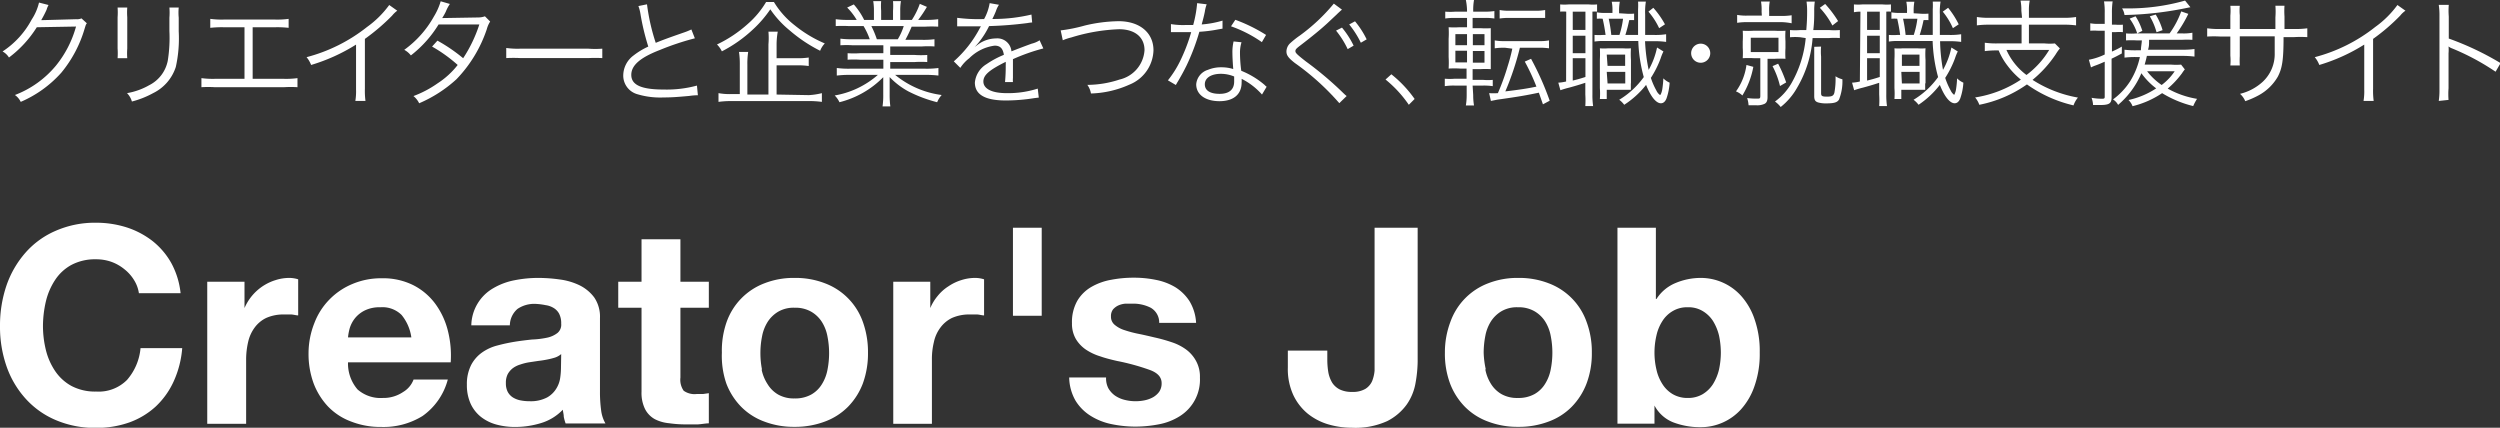
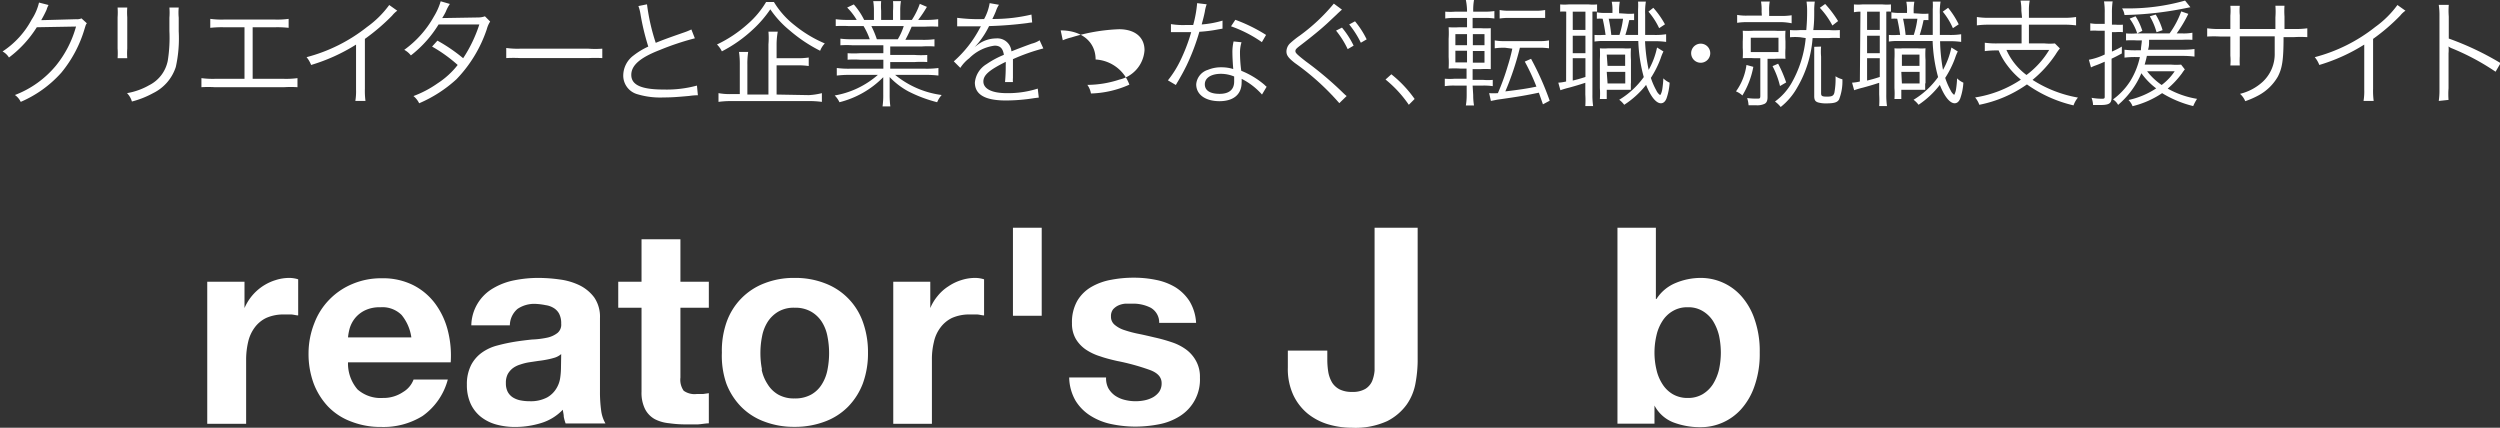
<svg xmlns="http://www.w3.org/2000/svg" viewBox="0 0 214.72 36.74">
  <rect x="0" y="0" width="214.72" height="36.74" fill="#333333" stroke="none" />
  <defs>
    <style>.cls-1{fill:#fff;}</style>
  </defs>
  <title>アセット 9</title>
  <g id="レイヤー_2" data-name="レイヤー 2">
    <g id="レイヤー_1-2" data-name="レイヤー 1">
-       <path class="cls-1" d="M11.51,24.05a3.51,3.51,0,0,0-.83-.93,3.8,3.8,0,0,0-1.11-.63,3.88,3.88,0,0,0-1.31-.22,4.34,4.34,0,0,0-2.12.48,3.91,3.91,0,0,0-1.41,1.3,5.76,5.76,0,0,0-.79,1.84A9.49,9.49,0,0,0,3.69,28a8.74,8.74,0,0,0,.25,2.06,5.64,5.64,0,0,0,.79,1.8,4,4,0,0,0,1.41,1.29,4.34,4.34,0,0,0,2.12.48,3.43,3.43,0,0,0,2.65-1,4.81,4.81,0,0,0,1.16-2.73h3.58a8.47,8.47,0,0,1-.73,2.85,6.86,6.86,0,0,1-1.55,2.17,6.72,6.72,0,0,1-2.26,1.36,8.39,8.39,0,0,1-2.85.47,8.56,8.56,0,0,1-3.47-.67,7.33,7.33,0,0,1-2.6-1.85A8.11,8.11,0,0,1,.56,31.46,10.32,10.32,0,0,1,0,28a10.68,10.68,0,0,1,.56-3.49,8.43,8.43,0,0,1,1.63-2.81,7.28,7.28,0,0,1,2.6-1.88,8.4,8.4,0,0,1,3.47-.69,8.61,8.61,0,0,1,2.62.4,7.25,7.25,0,0,1,2.22,1.17,6.42,6.42,0,0,1,1.61,1.89,6.9,6.9,0,0,1,.8,2.59H11.93A2.94,2.94,0,0,0,11.51,24.05Z" />
      <path class="cls-1" d="M21,24.2v2.26H21a4.27,4.27,0,0,1,2.66-2.4,3.84,3.84,0,0,1,1.22-.19,2.58,2.58,0,0,1,.73.12v3.1c-.16,0-.35-.06-.57-.08l-.63,0a3.6,3.6,0,0,0-1.55.3,2.67,2.67,0,0,0-1,.84,3.29,3.29,0,0,0-.55,1.23,6.7,6.7,0,0,0-.17,1.53v5.49H17.8V24.2Z" />
      <path class="cls-1" d="M30.71,33.45a3,3,0,0,0,2.17.73,3,3,0,0,0,1.74-.51,2.09,2.09,0,0,0,.9-1.07h2.94a5.56,5.56,0,0,1-2.17,3.13,6.35,6.35,0,0,1-3.53.94,6.91,6.91,0,0,1-2.59-.46,5.3,5.3,0,0,1-2-1.3,6,6,0,0,1-1.24-2,7.37,7.37,0,0,1-.43-2.59A7.07,7.07,0,0,1,27,27.75a5.82,5.82,0,0,1,1.27-2,5.9,5.9,0,0,1,2-1.36,6.31,6.31,0,0,1,2.53-.49,5.79,5.79,0,0,1,2.71.6,5.38,5.38,0,0,1,1.89,1.61,6.61,6.61,0,0,1,1.07,2.31,8.62,8.62,0,0,1,.24,2.7H29.89A3.41,3.41,0,0,0,30.71,33.45Zm3.78-6.4a2.34,2.34,0,0,0-1.82-.66,2.89,2.89,0,0,0-1.33.27,2.51,2.51,0,0,0-.85.67,2.59,2.59,0,0,0-.45.85,4.43,4.43,0,0,0-.15.8h5.44A3.88,3.88,0,0,0,34.49,27.05Z" />
      <path class="cls-1" d="M40.48,27.94a3.76,3.76,0,0,1,1.91-3.2,5.69,5.69,0,0,1,1.8-.67,10.38,10.38,0,0,1,2-.2,13.13,13.13,0,0,1,1.86.13,5.55,5.55,0,0,1,1.72.5,3.51,3.51,0,0,1,1.27,1.05,2.93,2.93,0,0,1,.49,1.78v6.33a11.55,11.55,0,0,0,.1,1.58A3,3,0,0,0,52,36.37H48.58a3.83,3.83,0,0,1-.16-.58c0-.2-.06-.4-.08-.6a4.32,4.32,0,0,1-1.88,1.15,7.54,7.54,0,0,1-2.21.33,6.06,6.06,0,0,1-1.63-.21,3.73,3.73,0,0,1-1.32-.66,3.09,3.09,0,0,1-.88-1.13,3.84,3.84,0,0,1-.32-1.62,3.61,3.61,0,0,1,.37-1.71,3.06,3.06,0,0,1,.94-1.07,4,4,0,0,1,1.32-.6,15.19,15.19,0,0,1,1.49-.32c.5-.08,1-.14,1.48-.19A7.52,7.52,0,0,0,47,29a2.17,2.17,0,0,0,.89-.41.92.92,0,0,0,.31-.79,1.77,1.77,0,0,0-.18-.86,1.3,1.3,0,0,0-.47-.49,1.77,1.77,0,0,0-.68-.24A5.53,5.53,0,0,0,46,26.1a2.57,2.57,0,0,0-1.55.43,1.89,1.89,0,0,0-.66,1.41Zm7.72,2.47a1.6,1.6,0,0,1-.53.3,6.14,6.14,0,0,1-.68.17c-.25.05-.5.09-.77.12l-.8.12a4.73,4.73,0,0,0-.74.19,2.06,2.06,0,0,0-.63.31,1.66,1.66,0,0,0-.44.51,1.61,1.61,0,0,0-.16.78,1.57,1.57,0,0,0,.16.75,1.3,1.3,0,0,0,.45.48,1.93,1.93,0,0,0,.66.25,3.94,3.94,0,0,0,.77.07A3,3,0,0,0,47,34.13a2.17,2.17,0,0,0,.8-.79,2.35,2.35,0,0,0,.32-.93,6.14,6.14,0,0,0,.06-.75Z" />
      <path class="cls-1" d="M60.88,24.2v2.23H58.44v6a1.64,1.64,0,0,0,.28,1.13,1.62,1.62,0,0,0,1.13.28l.54,0,.49-.07v2.59c-.28,0-.59.07-.94.09l-1,0a9.8,9.8,0,0,1-1.47-.1A3.33,3.33,0,0,1,56.24,36a2.07,2.07,0,0,1-.84-.87,3.14,3.14,0,0,1-.3-1.48V26.43h-2V24.2h2V20.55h3.34V24.2Z" />
      <path class="cls-1" d="M62.41,27.65a5.52,5.52,0,0,1,3.25-3.32,6.87,6.87,0,0,1,2.59-.46,7,7,0,0,1,2.6.46,5.5,5.5,0,0,1,3.26,3.32,7.61,7.61,0,0,1,.44,2.64,7.53,7.53,0,0,1-.44,2.64,5.79,5.79,0,0,1-1.27,2,5.46,5.46,0,0,1-2,1.28,7.2,7.2,0,0,1-2.6.45,7.07,7.07,0,0,1-2.59-.45,5.42,5.42,0,0,1-2-1.28,5.79,5.79,0,0,1-1.27-2A7.31,7.31,0,0,1,62,30.29,7.39,7.39,0,0,1,62.41,27.65Zm3,4.07A3.57,3.57,0,0,0,65.93,33a2.59,2.59,0,0,0,.91.89,2.72,2.72,0,0,0,1.41.33,2.81,2.81,0,0,0,1.42-.33,2.53,2.53,0,0,0,.92-.89,3.57,3.57,0,0,0,.48-1.24,7.37,7.37,0,0,0,0-2.86,3.54,3.54,0,0,0-.48-1.25,2.68,2.68,0,0,0-.92-.88,2.72,2.72,0,0,0-1.42-.34,2.63,2.63,0,0,0-1.41.34,2.74,2.74,0,0,0-.91.88,3.54,3.54,0,0,0-.48,1.25,7.37,7.37,0,0,0,0,2.86Z" />
      <path class="cls-1" d="M79.9,24.2v2.26h0a4.05,4.05,0,0,1,.64-1.05,3.79,3.79,0,0,1,.92-.82,4.14,4.14,0,0,1,1.1-.53,3.86,3.86,0,0,1,1.23-.19,2.58,2.58,0,0,1,.73.12v3.1c-.16,0-.35-.06-.57-.08l-.64,0a3.63,3.63,0,0,0-1.55.3,2.72,2.72,0,0,0-1,.84,3.14,3.14,0,0,0-.55,1.23,6.18,6.18,0,0,0-.17,1.53v5.49H76.72V24.2Z" />
      <path class="cls-1" d="M89.47,19.56v7.56H87V19.56Z" />
      <path class="cls-1" d="M95.19,33.34a2,2,0,0,0,.58.64,2.5,2.5,0,0,0,.81.36,3.75,3.75,0,0,0,1,.12,3.81,3.81,0,0,0,.74-.08,2.6,2.6,0,0,0,.71-.26,1.71,1.71,0,0,0,.53-.47,1.27,1.27,0,0,0,.21-.74c0-.51-.33-.88-1-1.13A19.31,19.31,0,0,0,95.93,31c-.48-.11-1-.24-1.42-.39a4.72,4.72,0,0,1-1.24-.58,2.94,2.94,0,0,1-.87-.92,2.6,2.6,0,0,1-.33-1.35,3.7,3.7,0,0,1,.46-1.93,3.36,3.36,0,0,1,1.21-1.19,5.22,5.22,0,0,1,1.7-.61,10.27,10.27,0,0,1,1.93-.18,9.33,9.33,0,0,1,1.92.19,5.16,5.16,0,0,1,1.66.63,3.92,3.92,0,0,1,1.21,1.19,4,4,0,0,1,.57,1.87H99.56a1.45,1.45,0,0,0-.73-1.3,3.32,3.32,0,0,0-1.56-.35c-.18,0-.39,0-.61,0a1.89,1.89,0,0,0-.6.15,1.41,1.41,0,0,0-.46.34.93.93,0,0,0-.18.6.89.89,0,0,0,.32.73,2.42,2.42,0,0,0,.86.46,9.73,9.73,0,0,0,1.22.32c.45.09.91.2,1.38.31a13.74,13.74,0,0,1,1.43.4,4.44,4.44,0,0,1,1.23.62,3,3,0,0,1,.87,1,2.79,2.79,0,0,1,.33,1.42,3.7,3.7,0,0,1-1.74,3.32,5.11,5.11,0,0,1-1.77.69,10.69,10.69,0,0,1-2,.2,10.09,10.09,0,0,1-2.07-.21,5.34,5.34,0,0,1-1.8-.71,4,4,0,0,1-1.3-1.3,4.15,4.15,0,0,1-.55-2H95A1.83,1.83,0,0,0,95.19,33.34Z" />
      <path class="cls-1" d="M121.58,32.88a4.58,4.58,0,0,1-.75,1.85,4.65,4.65,0,0,1-1.69,1.44,6.6,6.6,0,0,1-3,.57,7.36,7.36,0,0,1-2.05-.29,5.15,5.15,0,0,1-1.77-.92,4.62,4.62,0,0,1-1.24-1.6,5.33,5.33,0,0,1-.47-2.37V30.11H114v.75a6.64,6.64,0,0,0,.09,1.13,2.69,2.69,0,0,0,.33.88,1.67,1.67,0,0,0,.65.58,2.34,2.34,0,0,0,1.07.21,2.1,2.1,0,0,0,1.13-.26,1.5,1.5,0,0,0,.58-.67,3.12,3.12,0,0,0,.21-.9c0-.32,0-.63,0-.92V19.56h3.7V31.07A11.09,11.09,0,0,1,121.58,32.88Z" />
-       <path class="cls-1" d="M124.57,27.65a5.52,5.52,0,0,1,3.25-3.32,6.87,6.87,0,0,1,2.59-.46,7,7,0,0,1,2.6.46,5.5,5.5,0,0,1,3.26,3.32,7.39,7.39,0,0,1,.45,2.64,7.31,7.31,0,0,1-.45,2.64,5.79,5.79,0,0,1-1.27,2,5.37,5.37,0,0,1-2,1.28,7.16,7.16,0,0,1-2.6.45,7.07,7.07,0,0,1-2.59-.45,5.42,5.42,0,0,1-2-1.28,5.79,5.79,0,0,1-1.27-2,7.31,7.31,0,0,1-.44-2.64A7.39,7.39,0,0,1,124.57,27.65Zm3,4.07a3.57,3.57,0,0,0,.48,1.24,2.59,2.59,0,0,0,.91.89,2.72,2.72,0,0,0,1.41.33,2.81,2.81,0,0,0,1.42-.33,2.53,2.53,0,0,0,.92-.89,3.57,3.57,0,0,0,.48-1.24,7.37,7.37,0,0,0,0-2.86,3.54,3.54,0,0,0-.48-1.25,2.68,2.68,0,0,0-.92-.88,2.72,2.72,0,0,0-1.42-.34,2.63,2.63,0,0,0-1.41.34,2.74,2.74,0,0,0-.91.88,3.54,3.54,0,0,0-.48,1.25,7.62,7.62,0,0,0-.14,1.43A7.54,7.54,0,0,0,127.61,31.72Z" />
      <path class="cls-1" d="M142.22,19.56v6.12h.05a3.56,3.56,0,0,1,1.66-1.38,5.6,5.6,0,0,1,2.17-.43,4.66,4.66,0,0,1,3.43,1.53,5.75,5.75,0,0,1,1.16,2,8.29,8.29,0,0,1,.45,2.88,8.29,8.29,0,0,1-.45,2.88,5.75,5.75,0,0,1-1.16,2,4.66,4.66,0,0,1-3.43,1.53,6.5,6.5,0,0,1-2.4-.42,3.12,3.12,0,0,1-1.6-1.44h0v1.56h-3.18V19.56Zm5.42,9.25a4.27,4.27,0,0,0-.52-1.25,2.67,2.67,0,0,0-.89-.85,2.36,2.36,0,0,0-1.28-.32,2.4,2.4,0,0,0-1.27.32,2.58,2.58,0,0,0-.89.85,3.79,3.79,0,0,0-.52,1.25,6.52,6.52,0,0,0-.17,1.48,6.34,6.34,0,0,0,.17,1.46,3.79,3.79,0,0,0,.52,1.25,2.61,2.61,0,0,0,.89.86,2.49,2.49,0,0,0,1.27.32,2.45,2.45,0,0,0,1.28-.32,2.71,2.71,0,0,0,.89-.86,4.27,4.27,0,0,0,.52-1.25,7,7,0,0,0,.16-1.46A7.14,7.14,0,0,0,147.64,28.81Z" />
      <path class="cls-1" d="M4.17.43A1.91,1.91,0,0,0,4,.84a9.56,9.56,0,0,1-.46.89c.13,0,.13,0,3-.08A1,1,0,0,0,7,1.58L7.46,2c-.09.12-.09.13-.2.49a10.58,10.58,0,0,1-2,3.76,9.92,9.92,0,0,1-3.48,2.5,1.51,1.51,0,0,0-.5-.59A8.51,8.51,0,0,0,4.81,5.63,9.19,9.19,0,0,0,6.53,2.28l-3.37.06A9.64,9.64,0,0,1,.77,4.94a1.46,1.46,0,0,0-.55-.52,7.47,7.47,0,0,0,2.5-2.74A4.53,4.53,0,0,0,3.35.22Z" />
      <path class="cls-1" d="M10.93.65a5.46,5.46,0,0,0,0,.83V4.17a5.3,5.3,0,0,0,0,.83H10.1a6.06,6.06,0,0,0,0-.84V1.49a5.88,5.88,0,0,0,0-.84Zm4.42,0a4.46,4.46,0,0,0,0,.87V2.7a11.27,11.27,0,0,1-.25,3.05A3.8,3.8,0,0,1,13.15,8a7.87,7.87,0,0,1-1.82.72A1.71,1.71,0,0,0,10.91,8a5.82,5.82,0,0,0,1.9-.68,3,3,0,0,0,1.6-2.11,12.43,12.43,0,0,0,.14-2.55V1.53a5.56,5.56,0,0,0,0-.88Z" />
      <path class="cls-1" d="M21.7,6.77h2.68a7.2,7.2,0,0,0,1.17-.06v.78a9.21,9.21,0,0,0-1.16,0H18.45a9.13,9.13,0,0,0-1.15,0V6.71a7.13,7.13,0,0,0,1.16.06H21V2.34H19.22a9.11,9.11,0,0,0-1.16.05V1.62a7.27,7.27,0,0,0,1.17.06h4.39a7.27,7.27,0,0,0,1.17-.06v.77a9.11,9.11,0,0,0-1.16-.05H21.7Z" />
      <path class="cls-1" d="M34.12.92a2.26,2.26,0,0,0-.44.42,17.61,17.61,0,0,1-2.34,2V7.61a6.64,6.64,0,0,0,.05,1.06h-.87a5.21,5.21,0,0,0,.06-1V3.83a15.63,15.63,0,0,1-3.86,1.75,2.32,2.32,0,0,0-.39-.67,14.08,14.08,0,0,0,5.19-2.59A8.39,8.39,0,0,0,33.43.43Z" />
      <path class="cls-1" d="M38.64.34a3.31,3.31,0,0,0-.35.66,5.09,5.09,0,0,1-.31.55c.14,0,.14,0,3.09-.05a1.73,1.73,0,0,0,.58-.1l.45.45a2.24,2.24,0,0,0-.29.66,11.38,11.38,0,0,1-2.61,4.3A11.37,11.37,0,0,1,36,8.87a1.78,1.78,0,0,0-.49-.62,9,9,0,0,0,2.07-1.09,7,7,0,0,0,1.73-1.58A12.58,12.58,0,0,0,37.11,4l.46-.51A14.29,14.29,0,0,1,39.78,5a11.94,11.94,0,0,0,1.39-2.9l-3.5,0a9.93,9.93,0,0,1-2.38,2.66,1.8,1.8,0,0,0-.57-.48,8.78,8.78,0,0,0,2.54-2.85A5.46,5.46,0,0,0,37.85.11Z" />
      <path class="cls-1" d="M43.48,4.12a7.07,7.07,0,0,0,1.24.06h5.8a7.89,7.89,0,0,0,1.21,0v.81a11.44,11.44,0,0,0-1.22,0H44.72a10.92,10.92,0,0,0-1.24,0Z" />
      <path class="cls-1" d="M55.57.37a17.39,17.39,0,0,0,.75,3.31c.59-.24.87-.35,2.42-.89a5.41,5.41,0,0,0,.64-.26l.3.76a23,23,0,0,0-3,1C55,4.94,54.22,5.6,54.22,6.43S55,7.69,57,7.69a9.93,9.93,0,0,0,2.86-.34l.08.83a5.18,5.18,0,0,0-.74.06c-1,.09-1.51.13-2.21.13a6.8,6.8,0,0,1-2.22-.27,1.66,1.66,0,0,1-1.24-1.64,2.16,2.16,0,0,1,.89-1.7A6.23,6.23,0,0,1,55.68,4,20.37,20.37,0,0,1,55,1.15a3.35,3.35,0,0,0-.17-.63Z" />
      <path class="cls-1" d="M66.47.17a7.31,7.31,0,0,0,1.78,2,10.76,10.76,0,0,0,2.59,1.56,1.92,1.92,0,0,0-.4.63A12.77,12.77,0,0,1,67.81,2.6,8.47,8.47,0,0,1,66.16.8,9.79,9.79,0,0,1,64.7,2.5,11.73,11.73,0,0,1,62,4.41a2.15,2.15,0,0,0-.42-.59,11,11,0,0,0,2.63-1.75A7.69,7.69,0,0,0,65.8.17Zm3,8A5.81,5.81,0,0,0,70.59,8v.75a8.31,8.31,0,0,0-1.14-.07H62.86a8.26,8.26,0,0,0-1.15.07V8a5.4,5.4,0,0,0,1.12.08h.71V5.57a7,7,0,0,0-.07-1.11h.79a6.65,6.65,0,0,0-.07,1.11V8.12H66V3.81A6.55,6.55,0,0,0,66,2.72h.8A6.26,6.26,0,0,0,66.7,3.8V5h1.76a6.17,6.17,0,0,0,1-.06v.73a6.6,6.6,0,0,0-1-.06H66.7V8.12Z" />
      <path class="cls-1" d="M73.25,3.89a7.8,7.8,0,0,0-1.07,0V3.32a7.28,7.28,0,0,0,1.07.05H74.7a6,6,0,0,0-.53-1.13H72.91a10.66,10.66,0,0,0-1.13,0V1.65a7.79,7.79,0,0,0,1.11.06h.69A5.25,5.25,0,0,0,72.76.65l.57-.27a5.94,5.94,0,0,1,.89,1.33h.84V.94A4.84,4.84,0,0,0,75,.1h.68a5.64,5.64,0,0,0,0,.83v.78H76.7V.93a5.81,5.81,0,0,0,0-.83h.68a4.68,4.68,0,0,0-.06.84v.77h1A6.43,6.43,0,0,0,79,.33l.61.26a9.94,9.94,0,0,1-.75,1.12h.6a7.75,7.75,0,0,0,1.12-.06v.64a10.66,10.66,0,0,0-1.13,0H78.3a11.39,11.39,0,0,1-.54,1.13h1.42a7.52,7.52,0,0,0,1.08-.05v.62a7.87,7.87,0,0,0-1.08,0H76.46v.73h2.1a7.52,7.52,0,0,0,1.08,0v.61a7.78,7.78,0,0,0-1.08,0h-2.1V5.9h3a7.51,7.51,0,0,0,1.14-.06v.65a9.52,9.52,0,0,0-1.13-.06H76.88a7.9,7.9,0,0,0,4,1.73,2.18,2.18,0,0,0-.39.62A11.76,11.76,0,0,1,78,7.84a6.55,6.55,0,0,1-1.59-1.22c0,.45,0,.63,0,.85v.67a7.32,7.32,0,0,0,.06,1H75.8a6.61,6.61,0,0,0,.06-1.05V7.47c0-.23,0-.45,0-.84a8,8,0,0,1-3.76,2.15,2,2,0,0,0-.41-.58,7.58,7.58,0,0,0,3.71-1.77H73a9.4,9.4,0,0,0-1.13.06V5.84A7.63,7.63,0,0,0,73,5.9h2.87V5.13h-2a7.62,7.62,0,0,0-1.07,0V4.57a7.62,7.62,0,0,0,1.07,0h2V3.89Zm3.86-.52a5.13,5.13,0,0,0,.51-1.13H74.84a8.22,8.22,0,0,1,.47,1.13Z" />
      <path class="cls-1" d="M84.52,1.64A4.24,4.24,0,0,0,85,.27l.8.14a2.12,2.12,0,0,0-.26.54c-.13.32-.26.59-.31.68h.21a14.07,14.07,0,0,0,3.15-.38l.06.68a3.12,3.12,0,0,0-.4.05,32.29,32.29,0,0,1-3.3.26,7.37,7.37,0,0,1-.9,1.42c-.1.12-.3.35-.34.38l-.13.1h0l0,0,.46-.35a2.66,2.66,0,0,1,1.51-.49,1.21,1.21,0,0,1,1.32,1.11c.73-.29,1.3-.5,1.74-.66a2.2,2.2,0,0,0,.68-.29l.32.7A16.6,16.6,0,0,0,87,5.08c0,.26,0,.36,0,.61s0,.35,0,.55,0,.36,0,.45a2.17,2.17,0,0,0,0,.36h-.68a14.38,14.38,0,0,0,.06-1.44,2.63,2.63,0,0,0,0-.3C85,6,84.46,6.43,84.46,7s.62,1,2,1a8.38,8.38,0,0,0,2.67-.39l.09.77-.4.05a15.51,15.51,0,0,1-2.43.2c-1.79,0-2.66-.51-2.66-1.54a2.07,2.07,0,0,1,1-1.58,7.76,7.76,0,0,1,1.49-.8c-.08-.55-.32-.79-.79-.79A3.76,3.76,0,0,0,83.25,5a3.31,3.31,0,0,0-.77.83l-.56-.56a10,10,0,0,0,2.24-2.86l.09-.15-.19,0-1.47,0h-.38V1.53a14,14,0,0,0,2.14.11Z" />
-       <path class="cls-1" d="M91.1,2.61a13.41,13.41,0,0,0,2.08-.42,13.2,13.2,0,0,1,2.89-.37c1.83,0,3,1,3,2.5A3.28,3.28,0,0,1,97,7.27a8.63,8.63,0,0,1-3.3.76,1.76,1.76,0,0,0-.31-.74,8.93,8.93,0,0,0,2.77-.46,2.77,2.77,0,0,0,2.14-2.52c0-1.12-.83-1.8-2.19-1.8A15.75,15.75,0,0,0,92,3.22a4.39,4.39,0,0,0-.72.24Z" />
+       <path class="cls-1" d="M91.1,2.61c1.83,0,3,1,3,2.5A3.28,3.28,0,0,1,97,7.27a8.63,8.63,0,0,1-3.3.76,1.76,1.76,0,0,0-.31-.74,8.93,8.93,0,0,0,2.77-.46,2.77,2.77,0,0,0,2.14-2.52c0-1.12-.83-1.8-2.19-1.8A15.75,15.75,0,0,0,92,3.22a4.39,4.39,0,0,0-.72.24Z" />
      <path class="cls-1" d="M103.64.37a3.13,3.13,0,0,0-.16.64c-.07.34-.13.58-.27,1.09A8.32,8.32,0,0,0,105,1.77l0,.69-.35.06a12.07,12.07,0,0,1-1.64.21,18.63,18.63,0,0,1-1.11,2.92c-.24.48-.33.65-.71,1.31-.09.14-.15.26-.2.34l-.68-.4a8.83,8.83,0,0,0,1-1.56,15,15,0,0,0,1-2.58l-.74,0h-1V2.07a6.32,6.32,0,0,0,1.19.08h.72a10.29,10.29,0,0,0,.34-1.88Zm4.75,7.75a5.86,5.86,0,0,0-1.75-1.35,2.07,2.07,0,0,1,0,.32c0,1-.68,1.6-1.9,1.6s-2-.57-2-1.45A1.42,1.42,0,0,1,103.74,6a2.92,2.92,0,0,1,1.18-.22,3.3,3.3,0,0,1,1,.15c-.05-.65-.07-1.12-.07-1.37a4,4,0,0,1,.1-1l.68.07a3.07,3.07,0,0,0-.13.93,11.93,11.93,0,0,0,.11,1.52,7.18,7.18,0,0,1,2,1.21,1,1,0,0,0,.18.16Zm-3.52-1.78c-.85,0-1.39.35-1.39.9s.48.82,1.27.82S106,7.72,106,7c0-.12,0-.43,0-.43A3,3,0,0,0,104.87,6.34Zm3.51-2.72a10.85,10.85,0,0,0-2.65-1.36l.37-.56A13.78,13.78,0,0,1,108.74,3Z" />
      <path class="cls-1" d="M115.26.83l-.1.08-.26.24-.08.08L114,2c-.52.48-1.23,1.07-2.3,1.89-.37.28-.44.36-.44.5s.08.25.89.88A29.29,29.29,0,0,1,115.38,8l.17.16.11.09-.63.61a21.5,21.5,0,0,0-3.82-3.45c-.56-.44-.72-.66-.72-1a1,1,0,0,1,.29-.67,7.73,7.73,0,0,1,.85-.68A15.9,15.9,0,0,0,114.56.31Zm0,1.54a7.59,7.59,0,0,1,1,1.55l-.51.3a7.65,7.65,0,0,0-1-1.59Zm1.12-.54a7.64,7.64,0,0,1,1,1.55l-.5.29a8.08,8.08,0,0,0-1-1.57Z" />
      <path class="cls-1" d="M119.5,6.38a10.19,10.19,0,0,1,2,2.12L121,9a10.15,10.15,0,0,0-2-2.17Z" />
      <path class="cls-1" d="M126.53,8.17a5.26,5.26,0,0,0,.07.89h-.7a5.29,5.29,0,0,0,.07-.9V7.35h-1a5.27,5.27,0,0,0-.88.05V6.76a4.93,4.93,0,0,0,.87,0h1V5.89h-.54a8,8,0,0,0-1,0,8.63,8.63,0,0,0,0-1V3.34a8.17,8.17,0,0,0,0-1,7.41,7.41,0,0,0,.93,0H126V1.54H125a5.14,5.14,0,0,0-.87.05V1A5.06,5.06,0,0,0,125,1H126V.87A5.1,5.1,0,0,0,125.9,0h.7a5,5,0,0,0-.07.87V1h.93a5.19,5.19,0,0,0,.89-.05v.64a5,5,0,0,0-.87-.05h-1v.88h.69a5.83,5.83,0,0,0,.87,0c0,.2,0,.48,0,.94V4.94c0,.49,0,.78,0,1a6.48,6.48,0,0,0-.91,0h-.65v.92h.9a4.63,4.63,0,0,0,.83,0V7.4a5.16,5.16,0,0,0-.86-.05h-.87ZM125,2.93v.95H126V2.93Zm0,1.43v1H126v-1Zm2.5-.48V2.93h-1v.95Zm0,1.5v-1h-1v1Zm1.76-1.28a5.49,5.49,0,0,0-.88.05V3.47a4.25,4.25,0,0,0,.89.06h2.88a4.2,4.2,0,0,0,.89-.06v.68a5.48,5.48,0,0,0-.89-.05h-1.61a24.26,24.26,0,0,1-1.25,3.75c1.24-.15,1.8-.23,2.67-.41a17.5,17.5,0,0,0-1-2.15l.54-.24a24.51,24.51,0,0,1,1.6,3.6l-.58.31-.35-1c-1,.21-1.7.34-3.57.6l-.55.11L127.9,8a5.24,5.24,0,0,0,.75,0,19.62,19.62,0,0,0,.84-2.31,15.54,15.54,0,0,0,.4-1.51ZM128.8.86a4.14,4.14,0,0,0,.89.06h2.14a4,4,0,0,0,.88-.06v.68l-.23,0-.65,0h-2.14a5.4,5.4,0,0,0-.89.05Z" />
      <path class="cls-1" d="M134.52,1A3.06,3.06,0,0,0,134,1V.38a4.3,4.3,0,0,0,.72,0h1.73a4.13,4.13,0,0,0,.72,0V1a2.42,2.42,0,0,0-.4,0V8.11a6.37,6.37,0,0,0,.06,1h-.67a8.34,8.34,0,0,0,0-1v-1c-.61.2-1,.31-1.4.42a7.1,7.1,0,0,0-.74.22l-.18-.65a3.54,3.54,0,0,0,.67-.1Zm.56,1.57h1.09V1h-1.09Zm0,2h1.09V3.07h-1.09Zm0,2.35c.41-.1.63-.16,1.09-.31V5h-1.09Zm4.5-5.75a4.28,4.28,0,0,0,.77,0v.56a3,3,0,0,0-.42,0A11.73,11.73,0,0,1,139.6,3h1.09c0-.66,0-1,0-2.2a5.4,5.4,0,0,0,0-.66h.67a5.61,5.61,0,0,0-.06,1.11c0,.49,0,1.27,0,1.75H142a5.93,5.93,0,0,0,1.1-.06v.66a6.9,6.9,0,0,0-1.1-.06h-.71A15.19,15.19,0,0,0,141.6,6a6.57,6.57,0,0,0,.72-1.92l.55.34a4.2,4.2,0,0,0-.24.59,8.5,8.5,0,0,1-.84,1.68,6.09,6.09,0,0,0,.47,1.08,1,1,0,0,0,.3.38l.05,0s.1-.16.15-.42a7.81,7.81,0,0,0,.1-1,1.8,1.8,0,0,0,.54.37,4.93,4.93,0,0,1-.27,1.36c-.11.28-.28.41-.48.41-.41,0-.88-.58-1.27-1.58A7.7,7.7,0,0,1,139.5,9a2,2,0,0,0-.43-.43,7.09,7.09,0,0,0,2.11-1.95,13.25,13.25,0,0,1-.47-3.1h-3a4.77,4.77,0,0,0-.76.05V3a5.47,5.47,0,0,0,.75,0h.2c-.07-.51-.13-.85-.25-1.39a3.16,3.16,0,0,0-.5,0V1.06a3.84,3.84,0,0,0,.74.05h.6V1a3.68,3.68,0,0,0-.06-.85h.69a4.55,4.55,0,0,0-.06.86v.13Zm.49,6c0,.11,0,.42,0,.54-.25,0-.36,0-.82,0H138v.79h-.59a6.52,6.52,0,0,0,0-.93V5.1a9,9,0,0,0,0-.95,4.21,4.21,0,0,0,.71,0h1.26a4.64,4.64,0,0,0,.7,0,7.34,7.34,0,0,0,0,1v2Zm-2,0h1.52v-1H138Zm0-1.51h1.51V4.69H138ZM139.09,3a7.18,7.18,0,0,0,.31-1.39h-1.23A12.31,12.31,0,0,1,138.39,3ZM142,.67A7.41,7.41,0,0,1,143,2.09l-.5.33A6,6,0,0,0,141.58,1Z" />
      <path class="cls-1" d="M146.89,4.57a.82.82,0,1,1-.82-.82A.82.82,0,0,1,146.89,4.57Z" />
      <path class="cls-1" d="M150.59,5.74a7.25,7.25,0,0,1-.94,2.46,1.73,1.73,0,0,0-.55-.35A5,5,0,0,0,150,5.58ZM151.3,1a4.27,4.27,0,0,0-.05-.87H152a4,4,0,0,0-.05.86v.38H153a5.35,5.35,0,0,0,.88-.06V2A5.19,5.19,0,0,0,153,1.9h-2.86a5.65,5.65,0,0,0-.94.06V1.28a4.4,4.4,0,0,0,.92.06h1.2Zm-.62,4a8.09,8.09,0,0,0-1,0,7.56,7.56,0,0,0,0-.91V3.57a7.93,7.93,0,0,0,0-.93,7.61,7.61,0,0,0,.93,0h1.83a7.46,7.46,0,0,0,.91,0,7.67,7.67,0,0,0,0,.91v.58a7.54,7.54,0,0,0,0,.92,7.9,7.9,0,0,0-.94,0h-.6v3.3c0,.3-.08.48-.26.57a1.51,1.51,0,0,1-.74.12h-.63a2.5,2.5,0,0,0-.12-.62,5.83,5.83,0,0,0,.84.05c.24,0,.29,0,.29-.24V5Zm-.31-.53h2.38V3.24h-2.38Zm2.35,1a10.84,10.84,0,0,1,.69,1.61l-.53.31a7.22,7.22,0,0,0-.64-1.71Zm1.91-2.27a5,5,0,0,0-.89,0V2.58a5,5,0,0,0,.9,0h.5c.05-.62.07-1,.07-1.65a5.72,5.72,0,0,0-.05-.79h.71a5,5,0,0,0-.05.8c0,.53,0,1-.08,1.64h1.34a5.56,5.56,0,0,0,.94,0v.69a5.63,5.63,0,0,0-.94,0h-1.4a9.78,9.78,0,0,1-1.31,4.23,5.66,5.66,0,0,1-1.43,1.69,2.45,2.45,0,0,0-.49-.47,5.11,5.11,0,0,0,1.39-1.53,9.64,9.64,0,0,0,1.25-3.92Zm1.78.8a4.87,4.87,0,0,0,0,.86V8c0,.25.08.3.51.3s.56-.08.63-.33a6.44,6.44,0,0,0,.1-1.42,1.87,1.87,0,0,0,.59.26,4.27,4.27,0,0,1-.29,1.74c-.15.25-.43.33-1.1.33a2.41,2.41,0,0,1-.69-.08c-.26-.08-.35-.22-.34-.61V4.88c0-.49,0-.66,0-.86Zm.35-3.66a9.62,9.62,0,0,1,1.11,1.47l-.49.38A6.76,6.76,0,0,0,156.3.67Z" />
      <path class="cls-1" d="M159.79,1a3.06,3.06,0,0,0-.56.05V.38a4.39,4.39,0,0,0,.72,0h1.74a4.13,4.13,0,0,0,.72,0V1a2.42,2.42,0,0,0-.4,0V8.11a6.37,6.37,0,0,0,.06,1h-.67a8.34,8.34,0,0,0,0-1v-1c-.61.2-1,.31-1.41.42a7.1,7.1,0,0,0-.74.22l-.18-.65a3.54,3.54,0,0,0,.67-.1Zm.57,1.57h1.09V1h-1.09Zm0,2h1.09V3.07h-1.09Zm0,2.35c.41-.1.63-.16,1.09-.31V5h-1.09Zm4.5-5.75a4.28,4.28,0,0,0,.77,0v.56a3,3,0,0,0-.42,0A11.73,11.73,0,0,1,164.88,3H166c0-.66,0-1,0-2.2a5.4,5.4,0,0,0,0-.66h.67a5.61,5.61,0,0,0-.06,1.11c0,.49,0,1.27,0,1.75h.73a5.93,5.93,0,0,0,1.1-.06v.66a6.9,6.9,0,0,0-1.1-.06h-.71A15.19,15.19,0,0,0,166.88,6a6.57,6.57,0,0,0,.72-1.92l.55.34a4.2,4.2,0,0,0-.24.59,8.5,8.5,0,0,1-.84,1.68,6.09,6.09,0,0,0,.47,1.08,1,1,0,0,0,.3.38l0,0s.1-.16.15-.42a7.81,7.81,0,0,0,.1-1,1.8,1.8,0,0,0,.54.37,4.93,4.93,0,0,1-.27,1.36c-.11.28-.28.41-.48.41-.41,0-.88-.58-1.27-1.58A7.7,7.7,0,0,1,164.78,9a2,2,0,0,0-.43-.43,7.09,7.09,0,0,0,2.11-1.95,13.25,13.25,0,0,1-.47-3.1h-3a4.77,4.77,0,0,0-.76.05V3A5.47,5.47,0,0,0,163,3h.2c-.07-.51-.13-.85-.25-1.39a3.16,3.16,0,0,0-.5,0V1.06a3.84,3.84,0,0,0,.74.05h.6V1a3.68,3.68,0,0,0-.06-.85h.69a4.55,4.55,0,0,0-.06.86v.13Zm.49,6c0,.11,0,.42,0,.54-.25,0-.36,0-.82,0H163.3v.79h-.59a6.52,6.52,0,0,0,0-.93V5.1a9,9,0,0,0,0-.95,4.21,4.21,0,0,0,.71,0h1.26a4.64,4.64,0,0,0,.7,0,7.34,7.34,0,0,0,0,1v2Zm-2,0h1.52v-1H163.3Zm0-1.51h1.51V4.69h-1.51ZM164.37,3a7.18,7.18,0,0,0,.31-1.39h-1.23A12.31,12.31,0,0,1,163.67,3ZM167.32.67a7.41,7.41,0,0,1,.91,1.42l-.5.33A6,6,0,0,0,166.86,1Z" />
      <path class="cls-1" d="M173.61.92a4.18,4.18,0,0,0-.07-.87h.79a3.93,3.93,0,0,0-.07.87v.61h3a6.35,6.35,0,0,0,1.05-.07v.72a7.63,7.63,0,0,0-1.05-.06h-3V3.73h1.35a4.65,4.65,0,0,0,.88,0l.43.43a3.78,3.78,0,0,0-.35.49,10,10,0,0,1-2,2.21,10.6,10.6,0,0,0,3.9,1.52,2.23,2.23,0,0,0-.38.67,11.28,11.28,0,0,1-4-1.8A10.71,10.71,0,0,1,170,9a2.07,2.07,0,0,0-.36-.63,9.8,9.8,0,0,0,3.93-1.53,6.82,6.82,0,0,1-1.15-1.2,5.74,5.74,0,0,1-.76-1.31h-.13a7.89,7.89,0,0,0-1.06.06V3.67a7.26,7.26,0,0,0,1.07.06h2.09V2.12h-2.84a7.57,7.57,0,0,0-1,.06V1.46a6.35,6.35,0,0,0,1.05.07h2.83Zm-1.28,3.37a5.44,5.44,0,0,0,1.72,2.15A7.5,7.5,0,0,0,176,4.29Z" />
      <path class="cls-1" d="M180.77,1.12a5.73,5.73,0,0,0-.06-1h.74a6.46,6.46,0,0,0-.06,1v1h.31a3.92,3.92,0,0,0,.63,0v.64a4.17,4.17,0,0,0-.63,0h-.31V4.43a7.56,7.56,0,0,0,.85-.43l0,.59c-.39.21-.52.28-.88.45V8.35c0,.54-.2.67-1,.67-.21,0-.32,0-.59,0a2.15,2.15,0,0,0-.13-.62,5,5,0,0,0,.86.08c.21,0,.27,0,.27-.18v-3c-.42.18-.43.19-.75.31a3.25,3.25,0,0,0-.43.18l-.18-.66a5.24,5.24,0,0,0,1.36-.45V2.64h-.57a5.12,5.12,0,0,0-.67,0V2a3.39,3.39,0,0,0,.67.05h.57Zm2.77,2.35a8.34,8.34,0,0,0-.94,0v-.6a5.24,5.24,0,0,0,.9,0h2.84a7.55,7.55,0,0,0,1-1.89l.61.21a11,11,0,0,1-1,1.68h.47a4.09,4.09,0,0,0,.88-.06v.61a8.27,8.27,0,0,0-.93,0h-2.79c0,.45,0,.55-.09.85h2.9a7,7,0,0,0,1.09-.06v.65a8.6,8.6,0,0,0-1.09-.06h-3c-.06.3-.11.47-.19.75h2.29a5.2,5.2,0,0,0,.84,0l.32.41a3.14,3.14,0,0,0-.24.33,7.81,7.81,0,0,1-1.23,1.32,7.71,7.71,0,0,0,2.52.88,4.06,4.06,0,0,0-.33.62A9.38,9.38,0,0,1,185.7,8a7.85,7.85,0,0,1-2.54,1.12,1.44,1.44,0,0,0-.35-.53,7,7,0,0,0,2.38-1,6,6,0,0,1-1.27-1.3,7.34,7.34,0,0,1-2,2.72,1.23,1.23,0,0,0-.44-.47A5.82,5.82,0,0,0,182.94,7a6.49,6.49,0,0,0,.85-2.1h-.32a7.17,7.17,0,0,0-1,.05V4.27a7.24,7.24,0,0,0,1,.05h.41c0-.29.06-.51.08-.85ZM188.13.62l-.5.1a29.14,29.14,0,0,1-5.16.57,1.37,1.37,0,0,0-.21-.57h.25a17.71,17.71,0,0,0,5.16-.67Zm-4.57,2.25a4.35,4.35,0,0,0-.65-1.27l.51-.2A5,5,0,0,1,184,2.65Zm.85,3.25a5.48,5.48,0,0,0,1.25,1.18,4.82,4.82,0,0,0,1.12-1.18Zm.81-3.35a5.42,5.42,0,0,0-.58-1.37l.51-.15a5.44,5.44,0,0,1,.59,1.34Z" />
      <path class="cls-1" d="M195.43,2.49v-1a6.65,6.65,0,0,0,0-1h.78a6.86,6.86,0,0,0,0,.93V2.49H197a7.27,7.27,0,0,0,1.17-.06v.76a9.21,9.21,0,0,0-1.16,0h-.88c0,2-.12,2.67-.49,3.39A4.23,4.23,0,0,1,194,8.18a7.42,7.42,0,0,1-1.16.51,1.71,1.71,0,0,0-.45-.63,4.42,4.42,0,0,0,1.91-1,3.25,3.25,0,0,0,1.07-2.5c0-.32,0-.63,0-1.44h-3V4.81a7.4,7.4,0,0,0,0,.81h-.81a4.57,4.57,0,0,0,0-.84V3.14h-.83a9.21,9.21,0,0,0-1.16,0V2.43a7.27,7.27,0,0,0,1.17.06h.82V1.34a4.63,4.63,0,0,0,0-.84h.81a4.32,4.32,0,0,0,0,.81V2.49Z" />
      <path class="cls-1" d="M206.6.92a2,2,0,0,0-.45.42,16.88,16.88,0,0,1-2.33,2V7.61a6.64,6.64,0,0,0,.05,1.06H203a5.21,5.21,0,0,0,.06-1V3.83a15.63,15.63,0,0,1-3.86,1.75,2.32,2.32,0,0,0-.39-.67A14.08,14.08,0,0,0,204,2.32,8.39,8.39,0,0,0,205.91.43Z" />
      <path class="cls-1" d="M209.46,8.67a6.21,6.21,0,0,0,.06-1V1.42a5.93,5.93,0,0,0-.06-1h.86a6.28,6.28,0,0,0,0,1V3.31a24.8,24.8,0,0,1,4.45,2.11l-.43.74a20.39,20.39,0,0,0-3.73-2,1.1,1.1,0,0,1-.31-.17h0a3.49,3.49,0,0,1,0,.59v3a6.57,6.57,0,0,0,0,1Z" />
    </g>
  </g>
</svg>